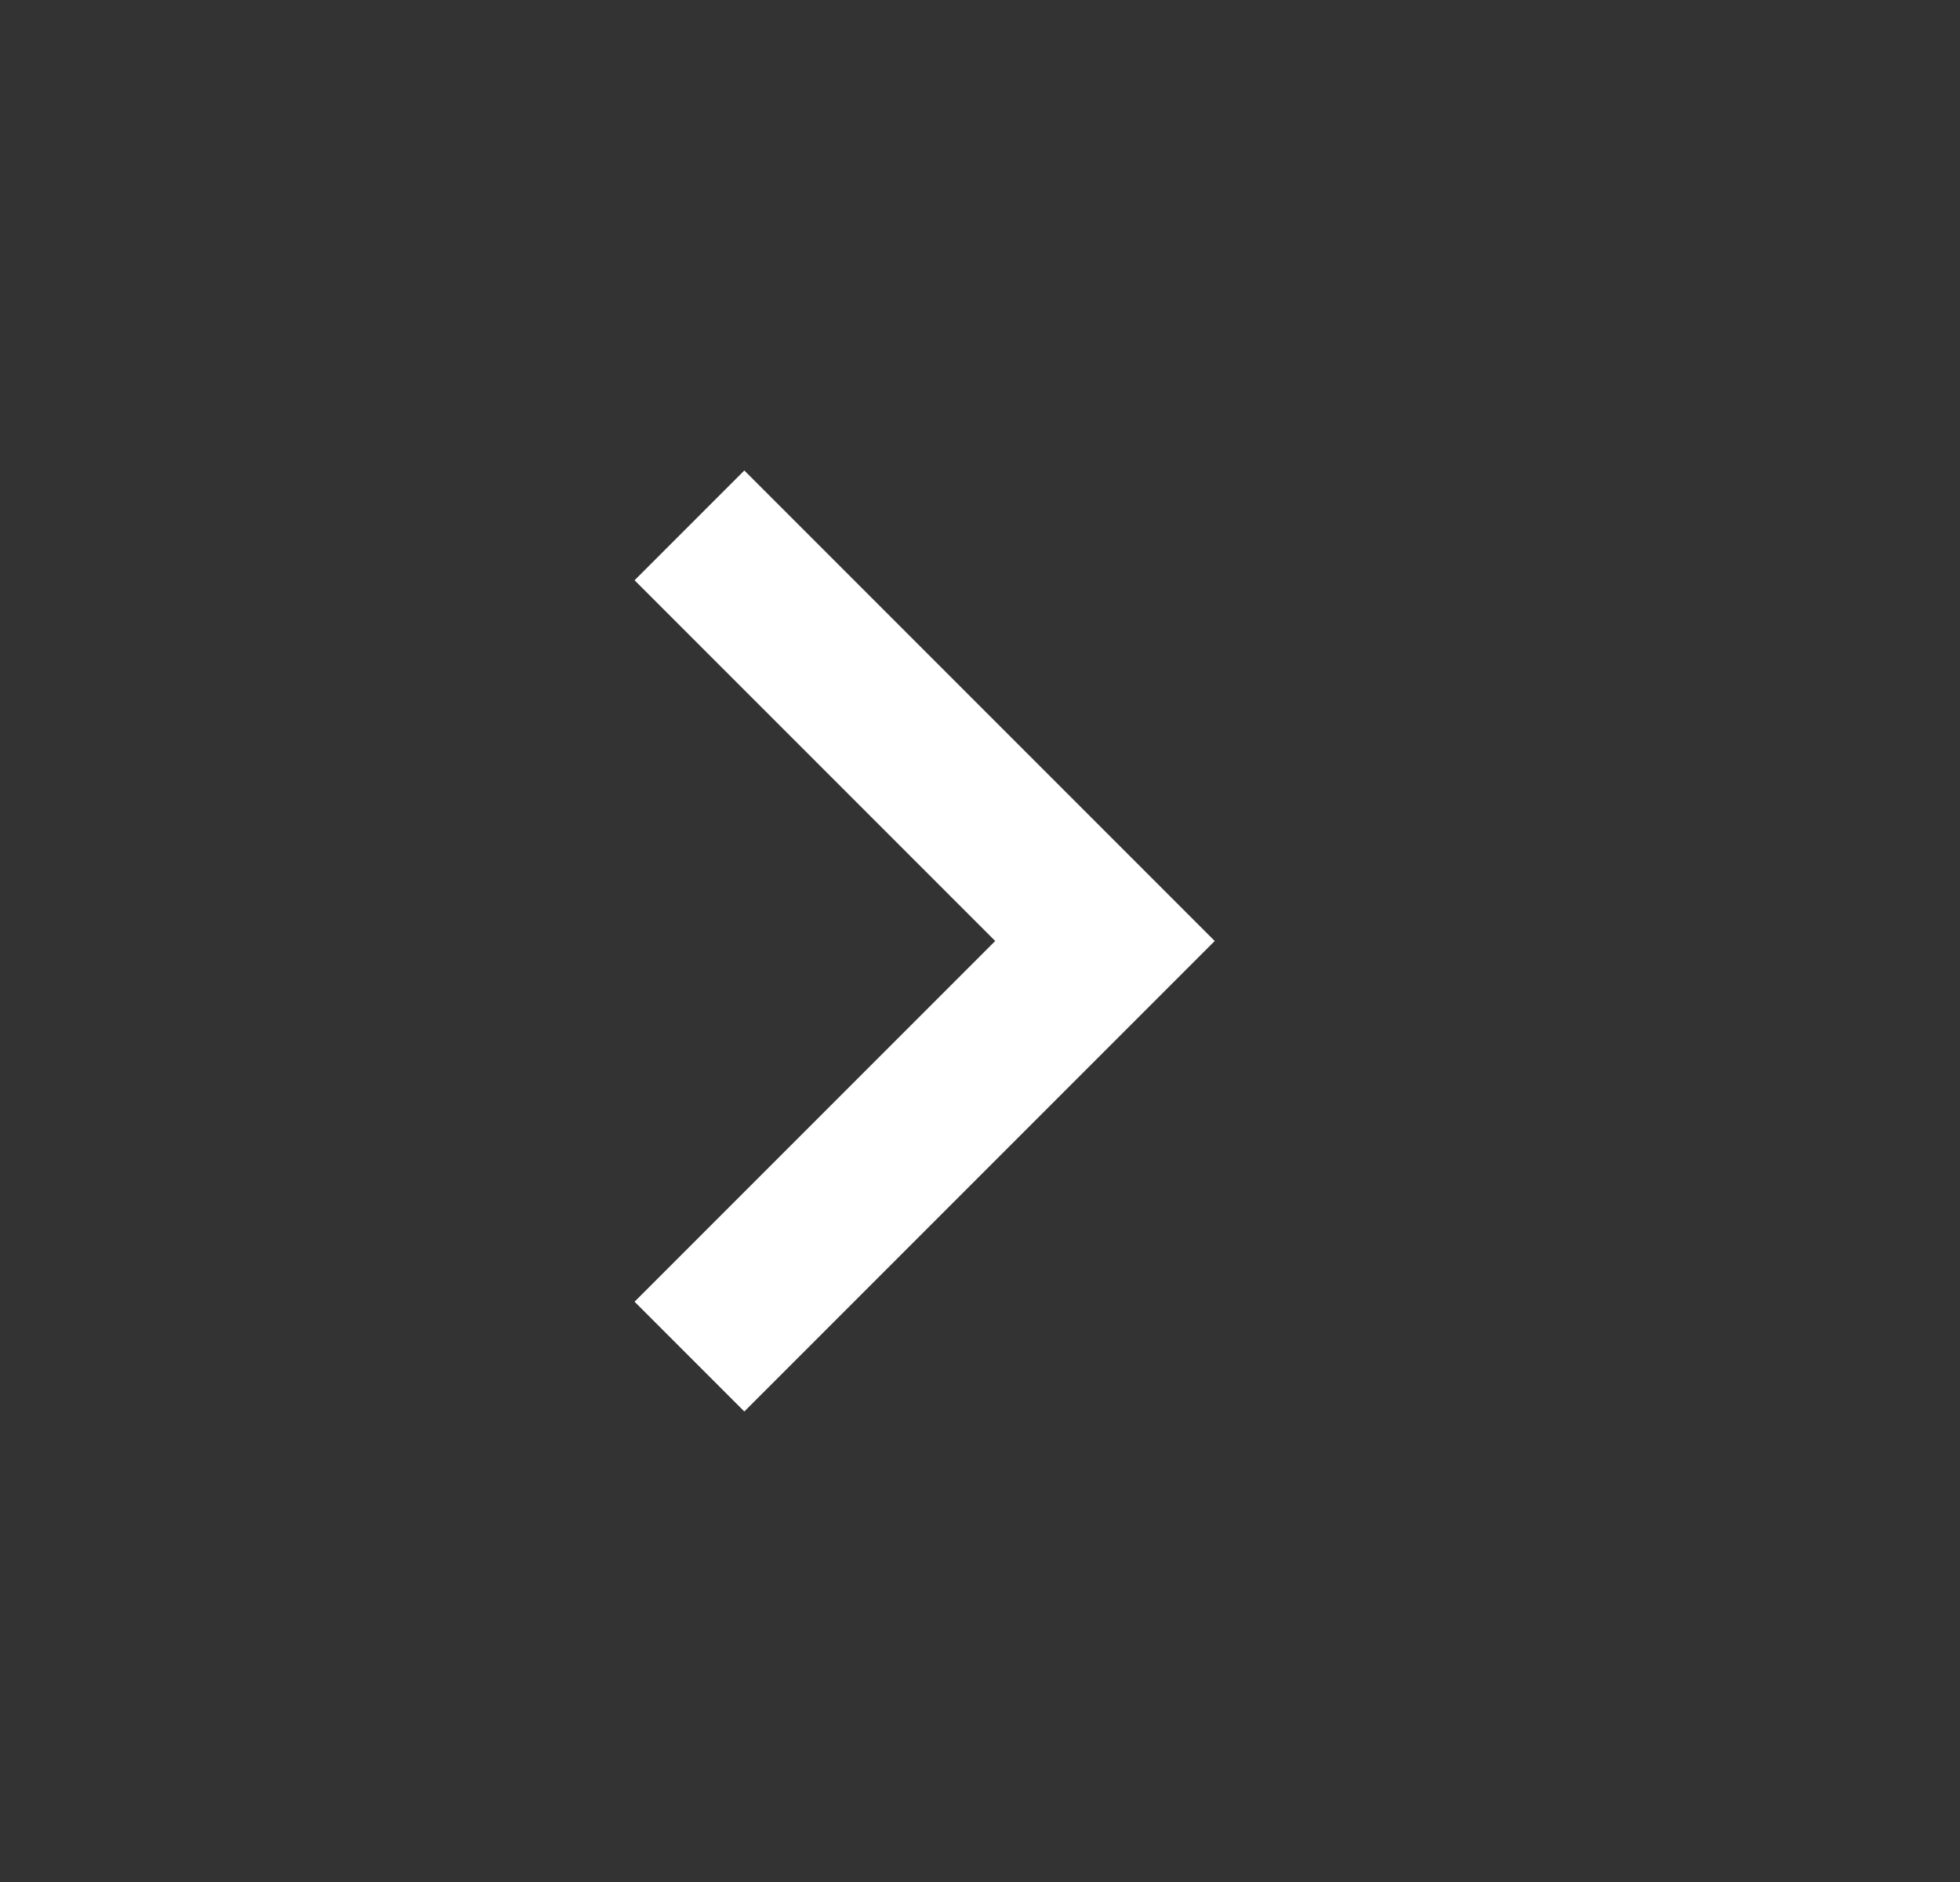
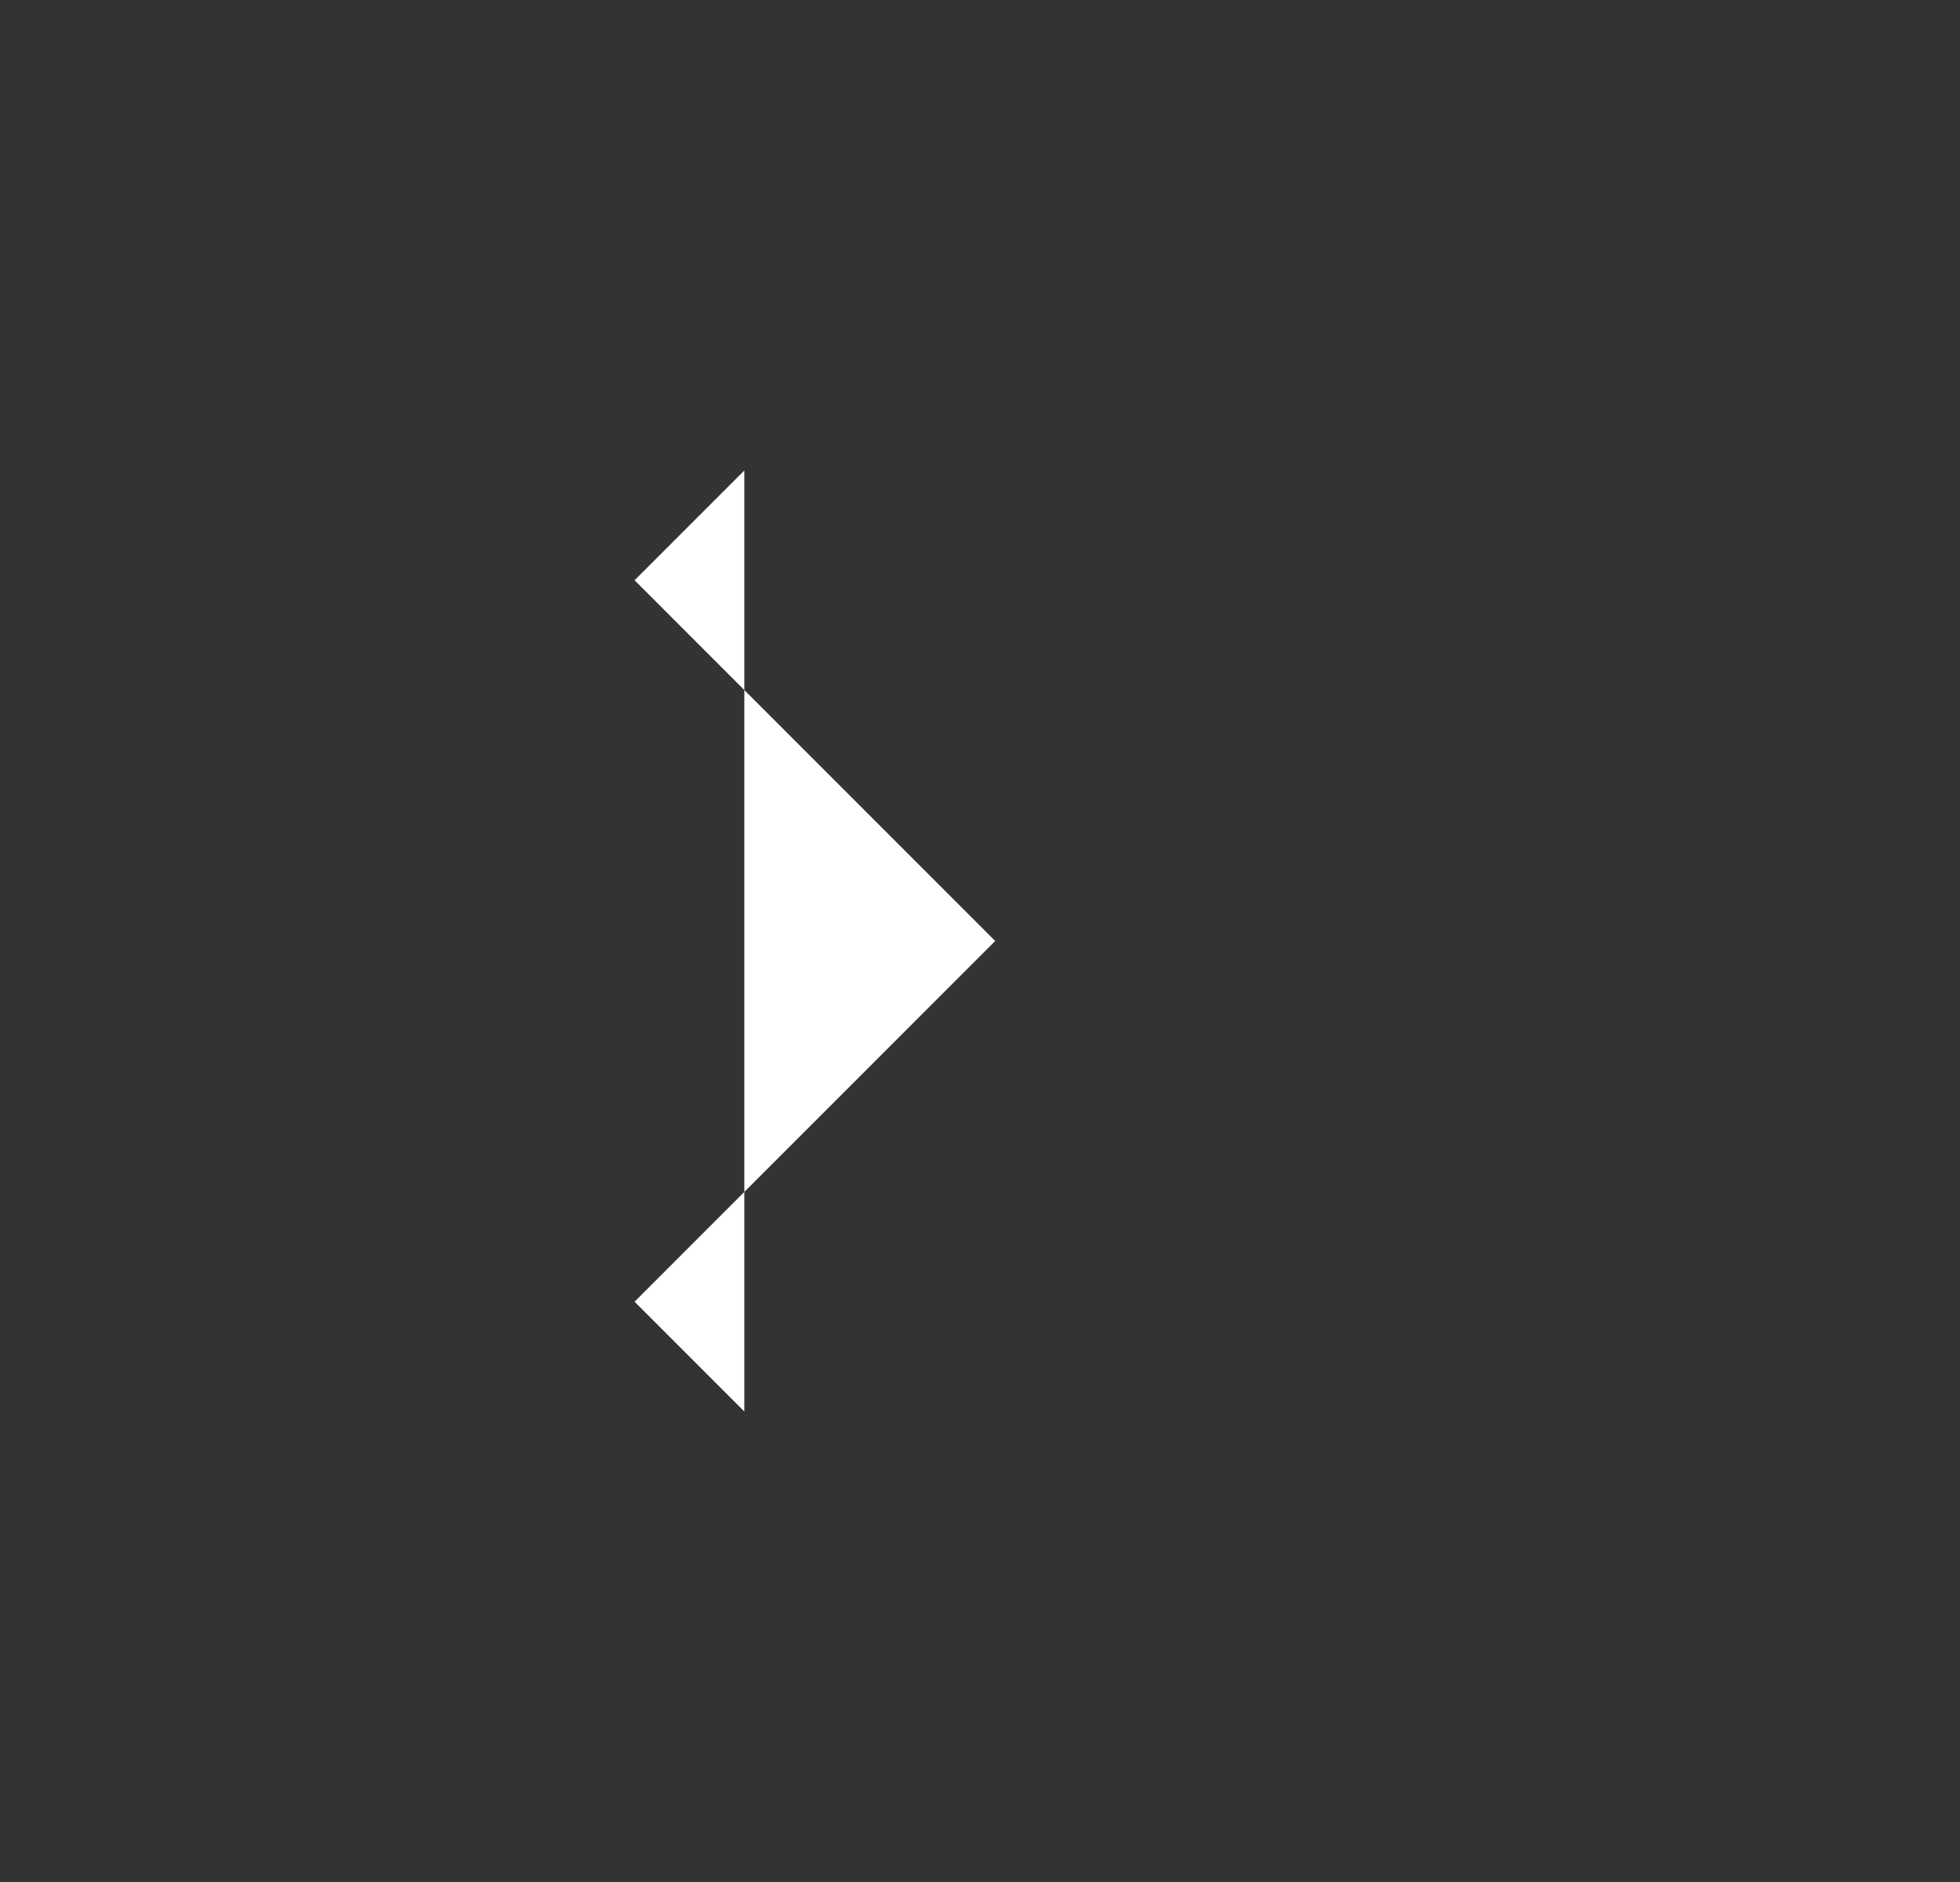
<svg xmlns="http://www.w3.org/2000/svg" width="25" height="24" viewBox="0 0 25 24" fill="none">
  <rect x="0" y="0" width="25" height="24" fill="#333333" stroke="none" />
-   <path d="M12.694 12L8.094 7.4L9.494 6L15.494 12L9.494 18L8.094 16.6L12.694 12Z" fill="white" />
+   <path d="M12.694 12L8.094 7.4L9.494 6L9.494 18L8.094 16.6L12.694 12Z" fill="white" />
</svg>